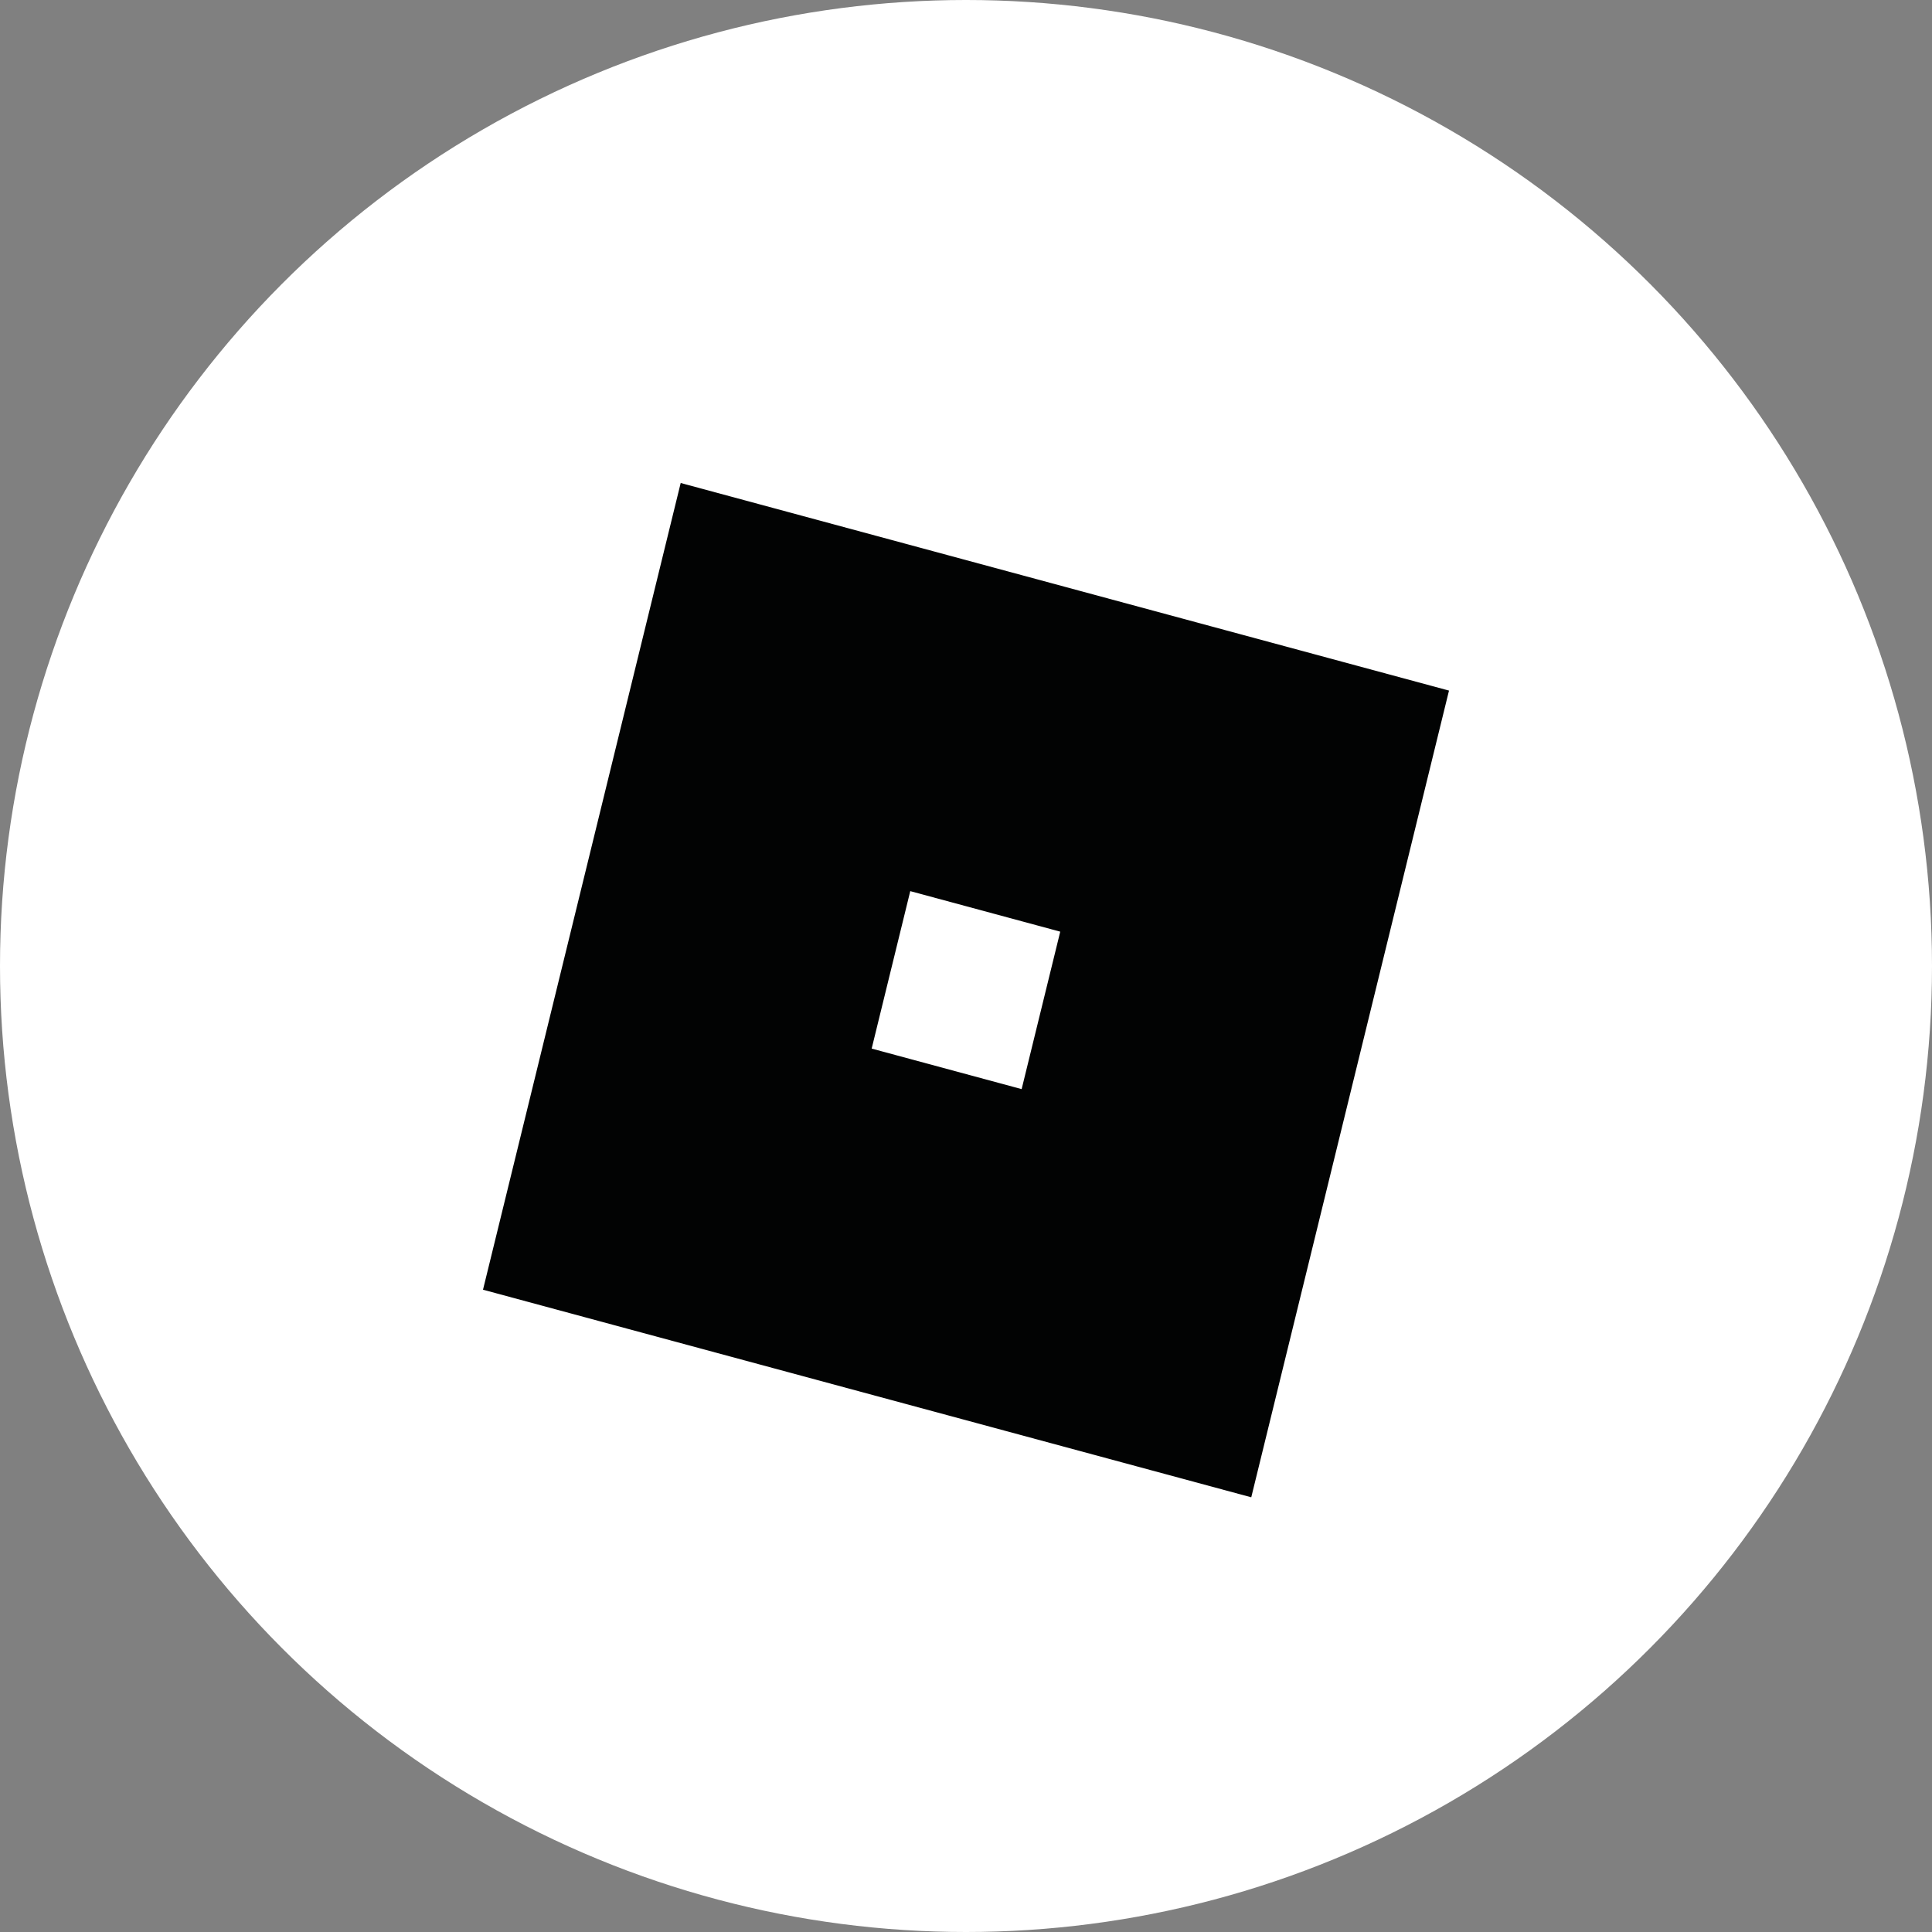
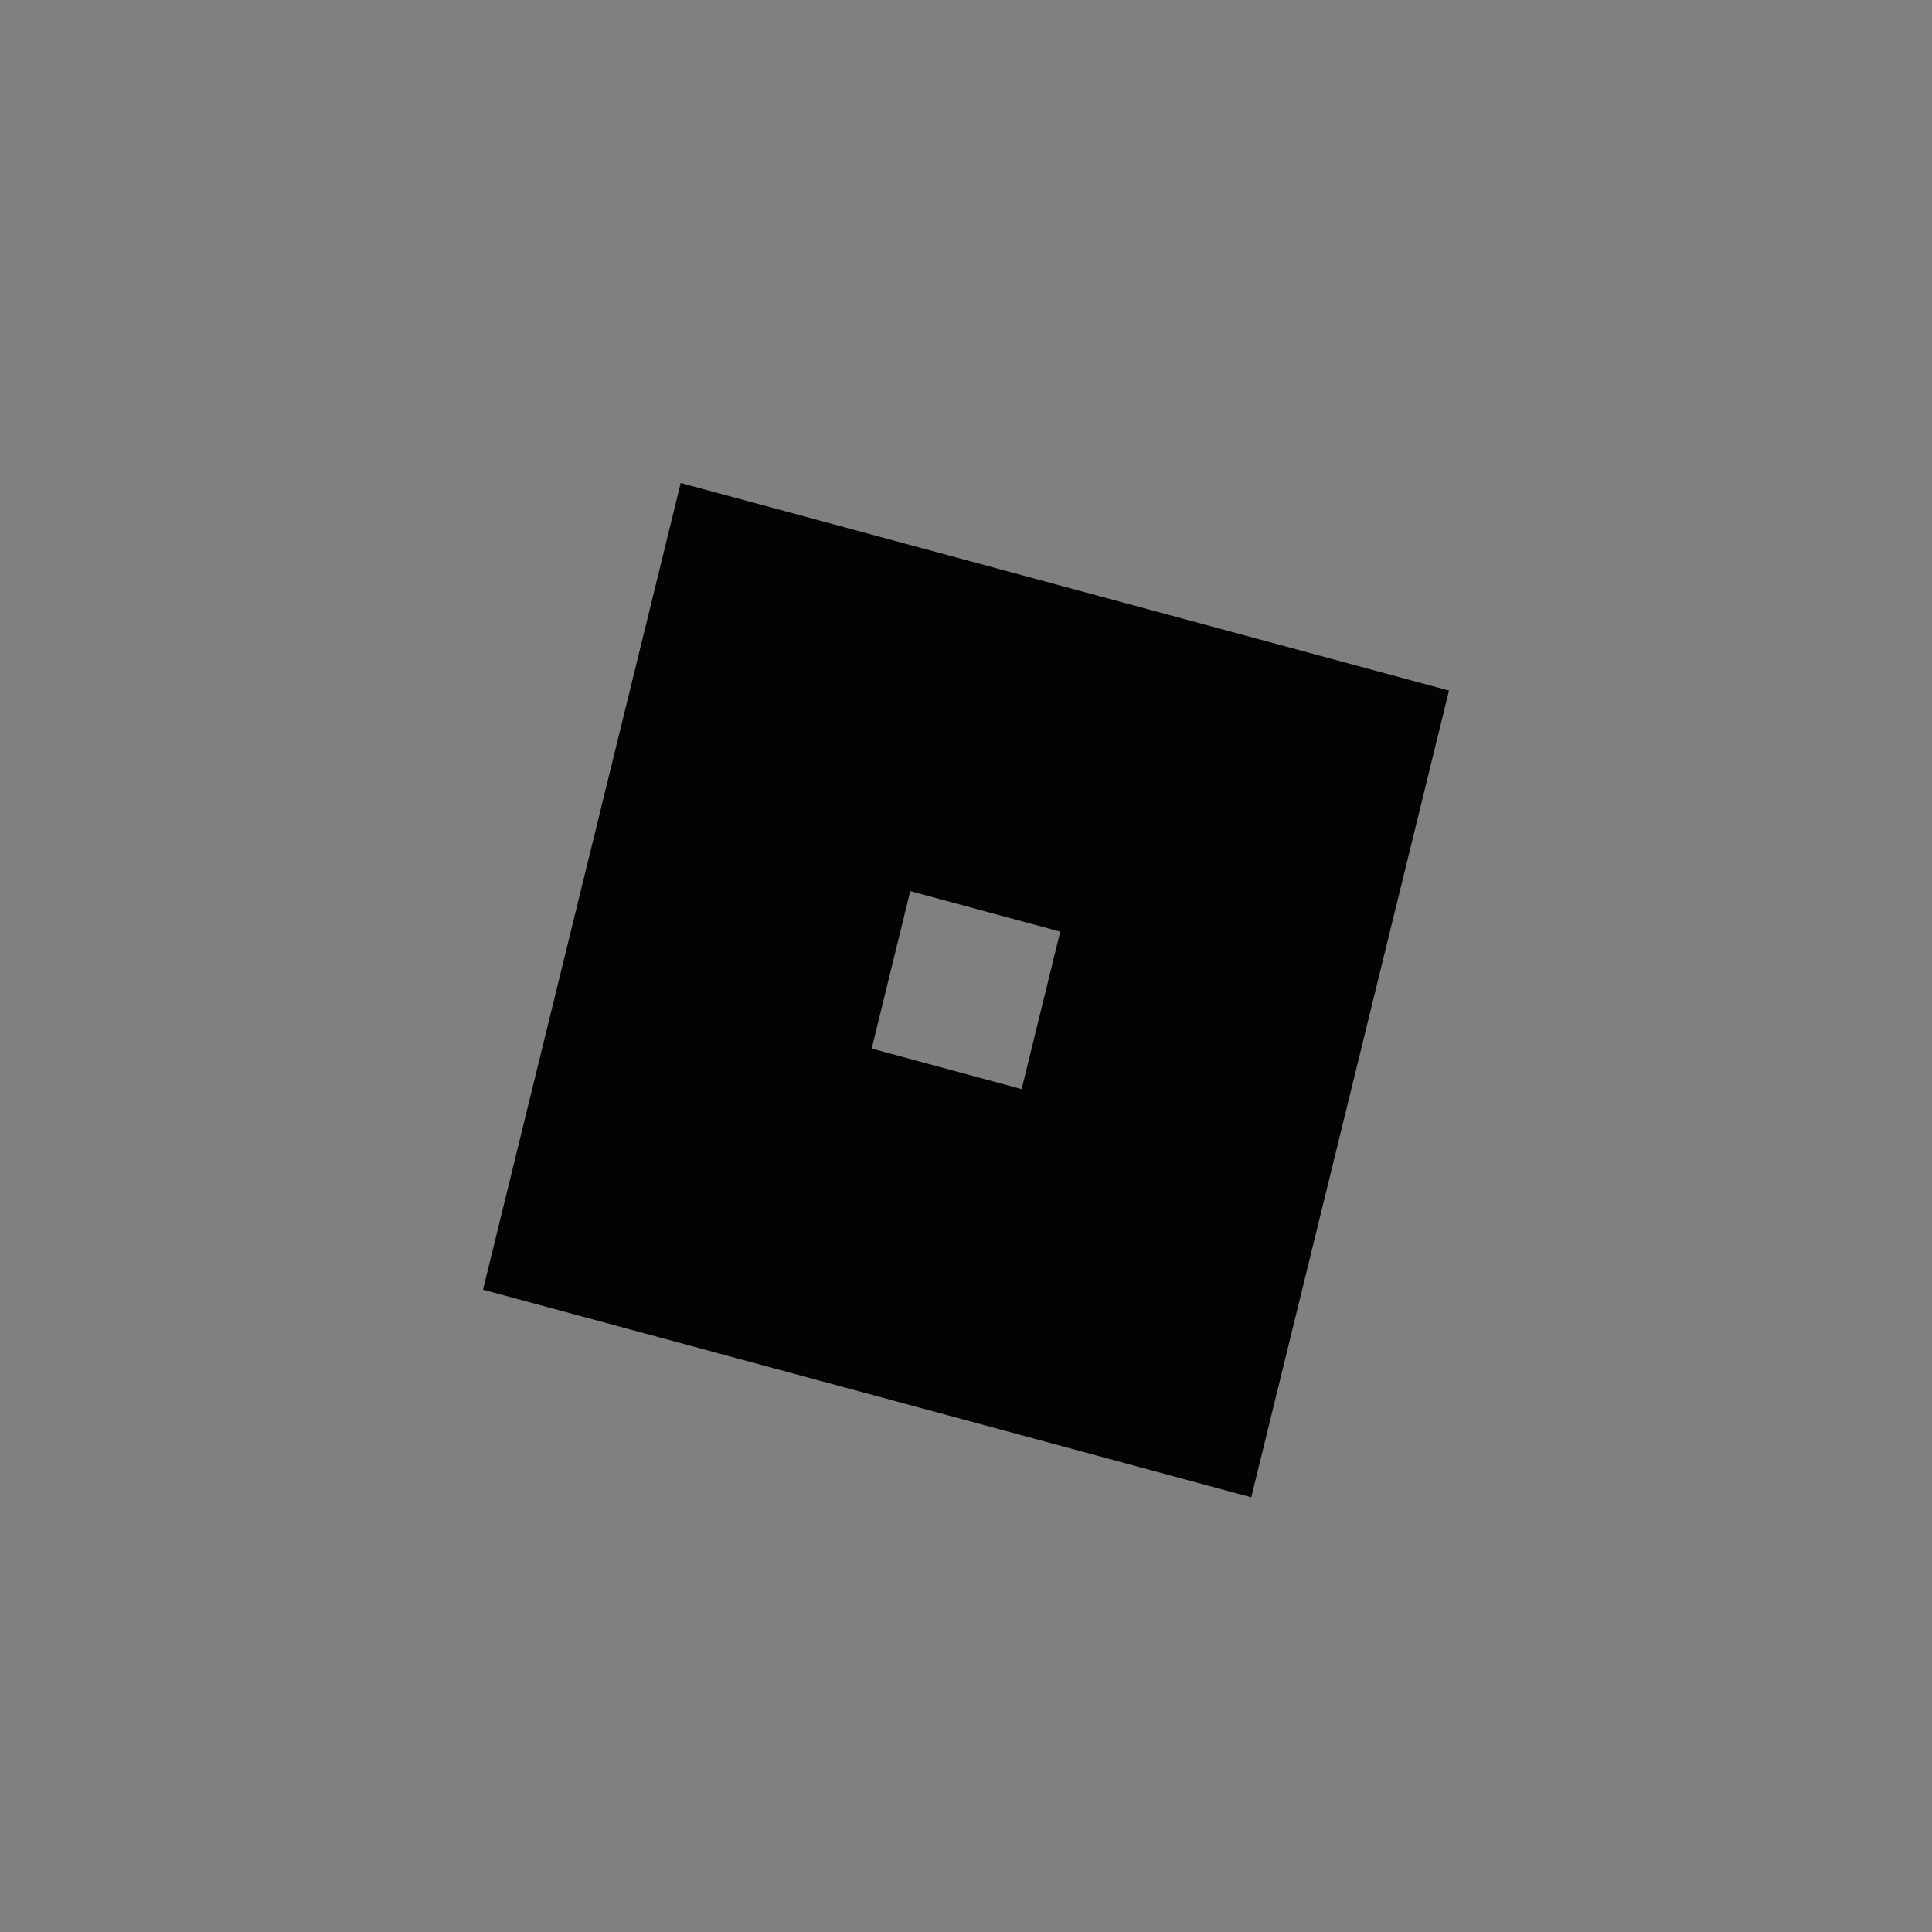
<svg xmlns="http://www.w3.org/2000/svg" width="40px" height="40px" viewBox="0 0 40 40" version="1.1">
  <rect x="0" y="0" width="40" height="40" fill="#808080" stroke="none" />
  <title>roblox_logo_white</title>
  <g id="Support-2021" stroke="none" stroke-width="1" fill="none" fill-rule="evenodd">
    <g id="roblox_logo_white">
-       <circle id="Oval-Copy-18" fill="#FFFFFF" cx="20" cy="20" r="20" />
      <path d="M14.093,10 L10,26.702 L25.906,31 L30,14.298 L14.093,10 Z M18.047,21.71 L18.846,18.45 L21.951,19.289 L21.152,22.549 L18.047,21.71 Z" id="Fill-1-Copy" fill="#020303" />
    </g>
  </g>
</svg>